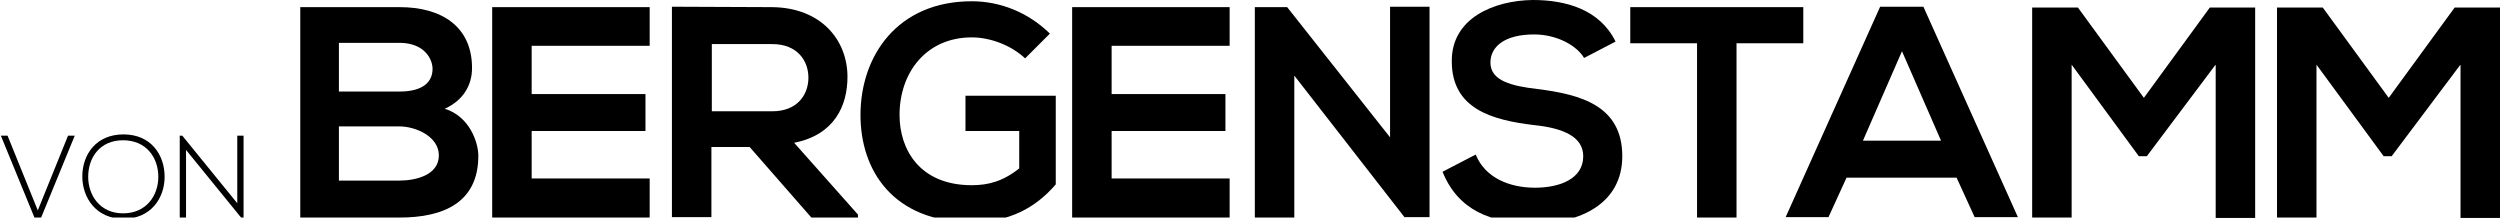
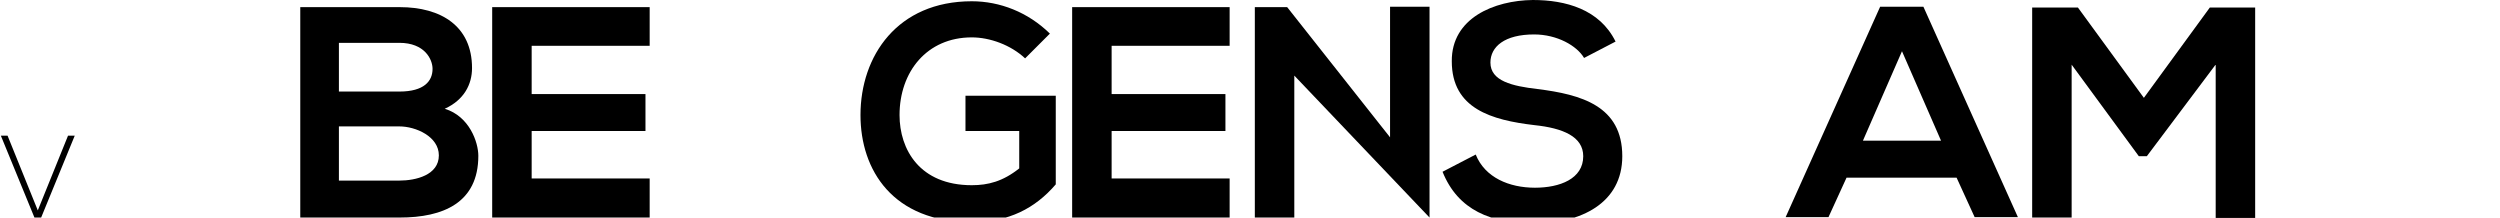
<svg xmlns="http://www.w3.org/2000/svg" version="1.1" id="Ebene_1" x="0px" y="0px" viewBox="0 0 595.3 51.8" style="enable-background:new 0 0 595.3 51.8;" xml:space="preserve">
  <g>
    <path d="M17.8,32.3l-8,19.5H8.2l-8-19.5h1.6L9,50.1l7.2-17.8H17.8z" />
-     <path d="M39.2,42.1c0,5.1-3.3,10-9.8,10c-6.5,0-9.8-5-9.8-10.1c0-5.2,3.3-10,9.8-10S39.2,36.8,39.2,42.1z M21,42.1   c0,4.4,2.8,8.7,8.3,8.7c5.6,0,8.4-4.3,8.4-8.7c0-4.5-2.8-8.7-8.4-8.7C23.8,33.4,21,37.5,21,42.1z" />
-     <path d="M43.4,32.3l13.1,16.1V32.3H58v19.5h-0.6L44.3,35.7v16.1h-1.5V32.3H43.4z" />
    <path d="M112.4,16.2c0,3.9-1.9,7.6-6.5,9.7c5.9,1.8,8,8,8,11.2c0,11.2-8.4,14.7-18.7,14.7c-7.9,0-15.8,0-23.7,0V1.7   c7.9,0,15.8,0,23.7,0C105,1.7,112.4,6.2,112.4,16.2z M80.7,21.8h14.4c5.9,0,7.9-2.5,7.9-5.4c0-2.3-1.9-6.2-7.9-6.2H80.7V21.8z    M80.7,43h14.4c3.9,0,9.4-1.3,9.4-6c0-4.5-5.5-6.9-9.4-6.9H80.7V43z" />
    <path d="M154.7,51.8h-37.5c0-16.7,0-33.4,0-50.1h37.5v9.2h-28.1v11.5h27.1v8.8h-27.1v11.3h28.1V51.8z" />
-     <path d="M204.4,51.8h-11.2L178.5,35h-9.1v16.7H160V1.6c7.9,0,15.9,0.1,23.8,0.1c11.8,0.1,18,7.9,18,16.6c0,6.9-3.1,13.8-12.7,15.7   l15.2,17.1V51.8z M169.5,10.5v16h14.4c6,0,8.6-4,8.6-8s-2.6-8-8.6-8H169.5z" />
    <path d="M244.1,13.9c-3.4-3.2-8.4-5-12.7-5c-10.7,0-17.2,8.2-17.2,18.5c0,8.2,4.8,16.7,17.2,16.7c3.9,0,7.4-0.9,11.3-4v-8.9h-12.8   v-8.4h21.5v21.1c-4.9,5.7-11.2,9-20,9c-18.8,0-26.5-12.4-26.5-25.5c0-14.1,8.8-27.1,26.5-27.1c6.7,0,13.4,2.6,18.6,7.7L244.1,13.9z   " />
    <path d="M292.8,51.8h-37.5c0-16.7,0-33.4,0-50.1h37.5v9.2h-28.1v11.5h27.1v8.8h-27.1v11.3h28.1V51.8z" />
-     <path d="M331,1.6h9.4v50.1h-5.9v0.1L308.2,18v33.8h-9.4V1.7h7.7l24.5,31V1.6z" />
+     <path d="M331,1.6h9.4v50.1v0.1L308.2,18v33.8h-9.4V1.7h7.7l24.5,31V1.6z" />
    <path d="M377.2,13.8c-1.7-2.9-6.4-5.6-11.9-5.6c-7,0-10.4,2.9-10.4,6.7c0,4.4,5.2,5.6,11.2,6.3c10.4,1.3,20.2,4,20.2,16   c0,11.2-9.9,16-21,16c-10.2,0-18.1-3.1-21.8-12.3l7.9-4.1c2.2,5.5,8,7.9,14.1,7.9c5.9,0,11.5-2.1,11.5-7.5c0-4.7-4.9-6.7-11.6-7.4   c-10.2-1.2-19.7-3.9-19.7-15.2C345.6,4.3,355.8,0.1,365,0c7.8,0,15.9,2.2,19.7,9.9L377.2,13.8z" />
-     <path d="M404.1,10.3h-15.9V1.7c14.4,0,26.7,0,41.2,0v8.6h-15.9v41.5h-9.4V10.3z" />
    <path d="M465.9,42.3h-26.2l-4.3,9.4h-10.2l22.5-50.1H458l22.5,50.1h-10.3L465.9,42.3z M452.9,12.2l-9.3,21.3h18.6L452.9,12.2z" />
    <path d="M527.5,15.5l-16.3,21.7h-1.9l-16-21.8v36.4h-9.4V1.8h10.9l15.7,21.5l15.7-21.5h10.8v50.1h-9.4V15.5z" />
-     <path d="M585.8,15.5l-16.3,21.7h-1.9l-16-21.8v36.4h-9.4V1.8h10.9l15.7,21.5l15.7-21.5h10.8v50.1h-9.4V15.5z" />
  </g>
</svg>